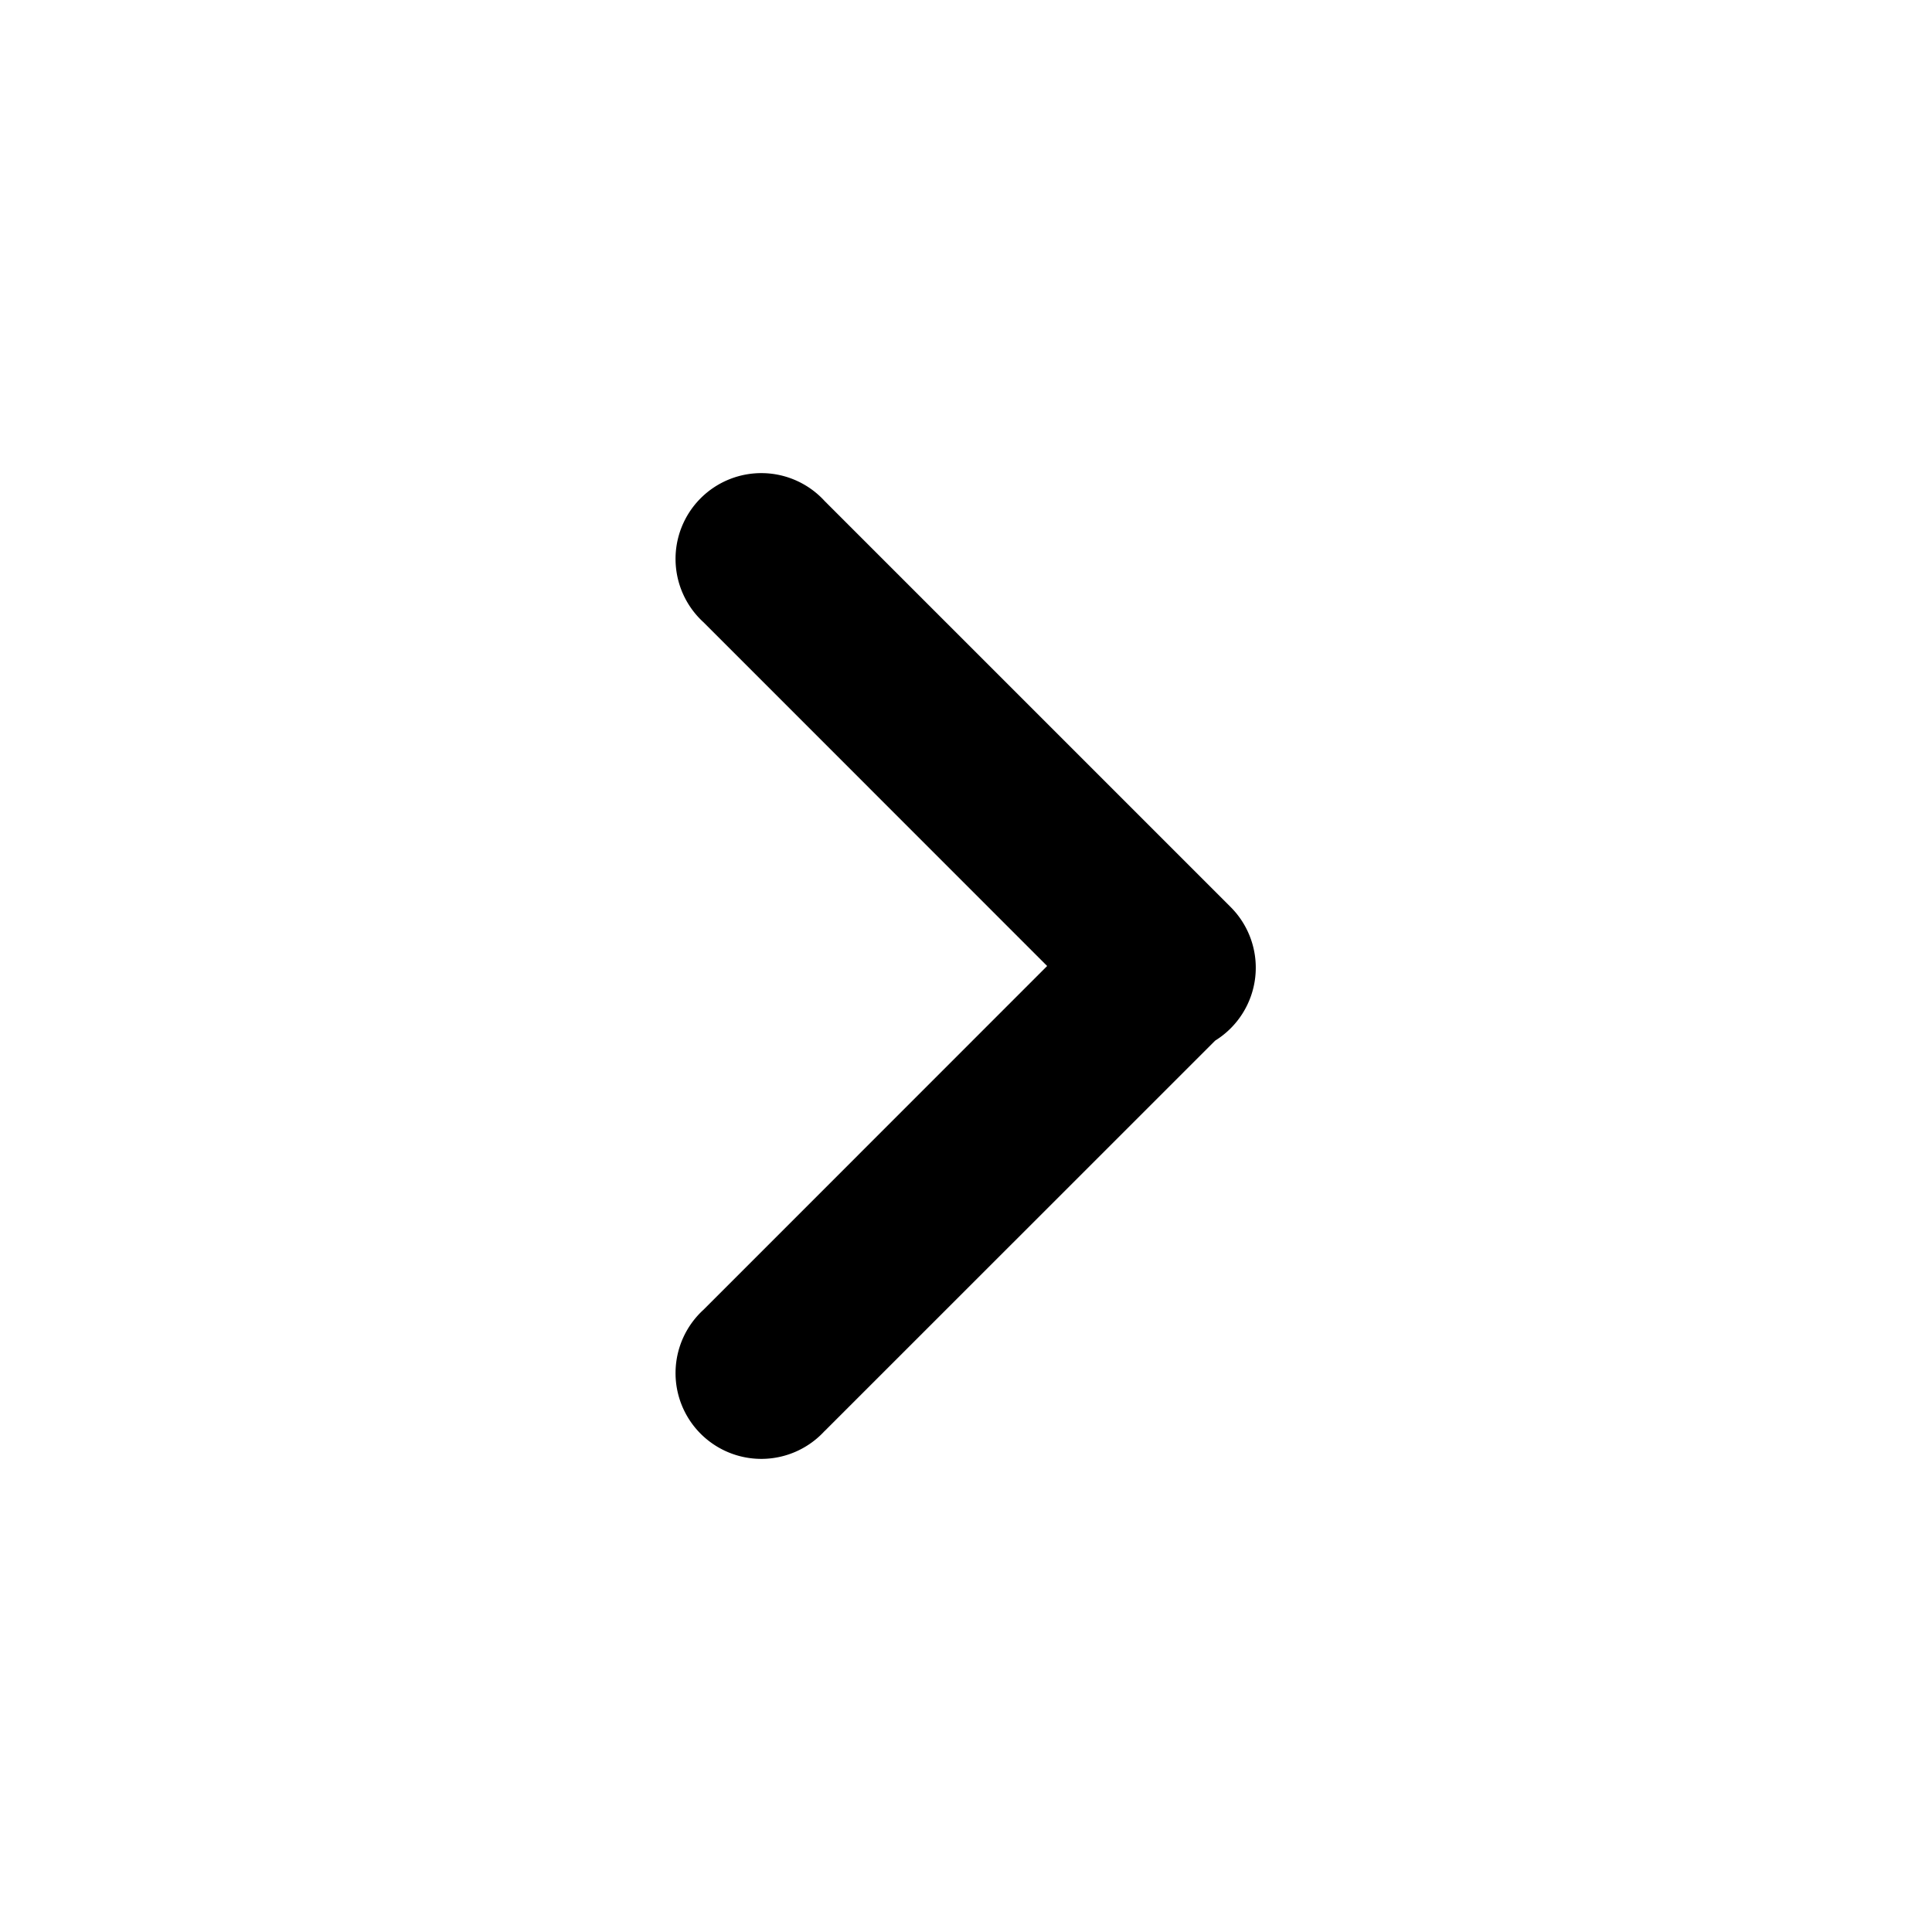
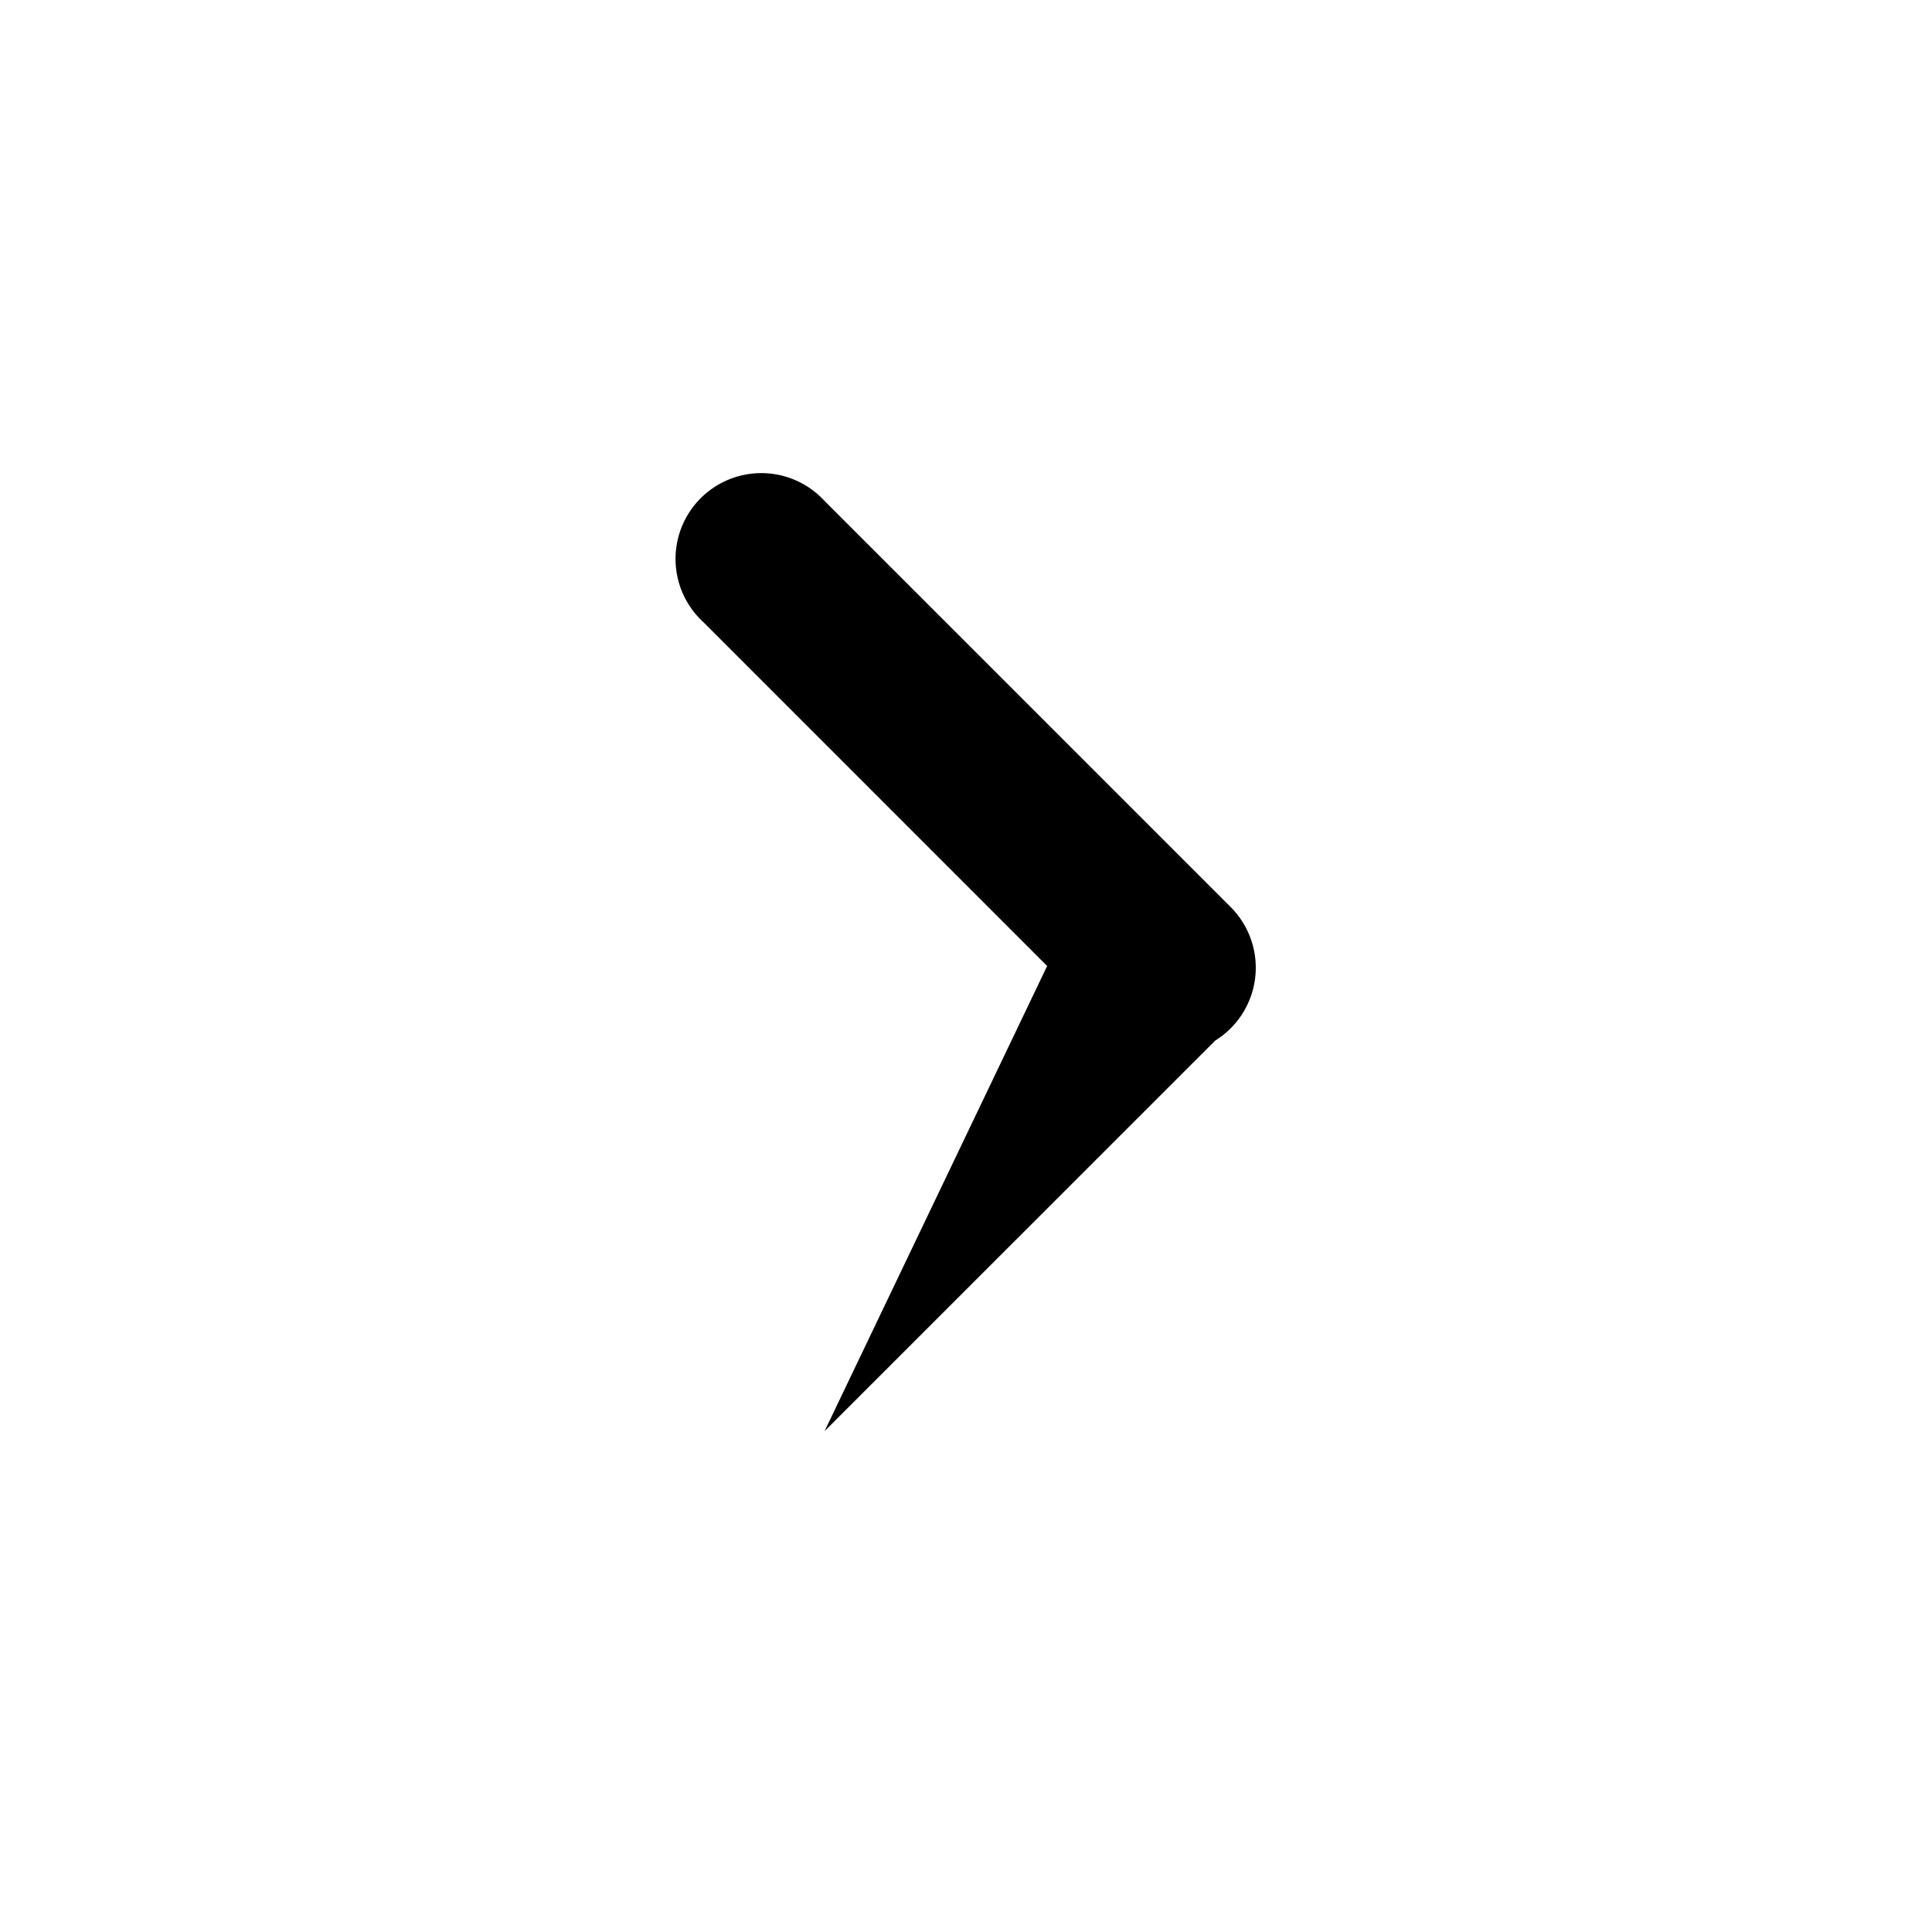
<svg xmlns="http://www.w3.org/2000/svg" viewBox="0 0 20 20">
-   <path d="M8.537 14.813a.888.888 0 1 1-1.254-1.255L10.84 10 7.283 6.442a.888.888 0 1 1 1.254-1.255L12.74 9.39a.888.888 0 0 1-.16 1.382l-4.043 4.042z" />
+   <path d="M8.537 14.813L10.84 10 7.283 6.442a.888.888 0 1 1 1.254-1.255L12.74 9.39a.888.888 0 0 1-.16 1.382l-4.043 4.042z" />
</svg>